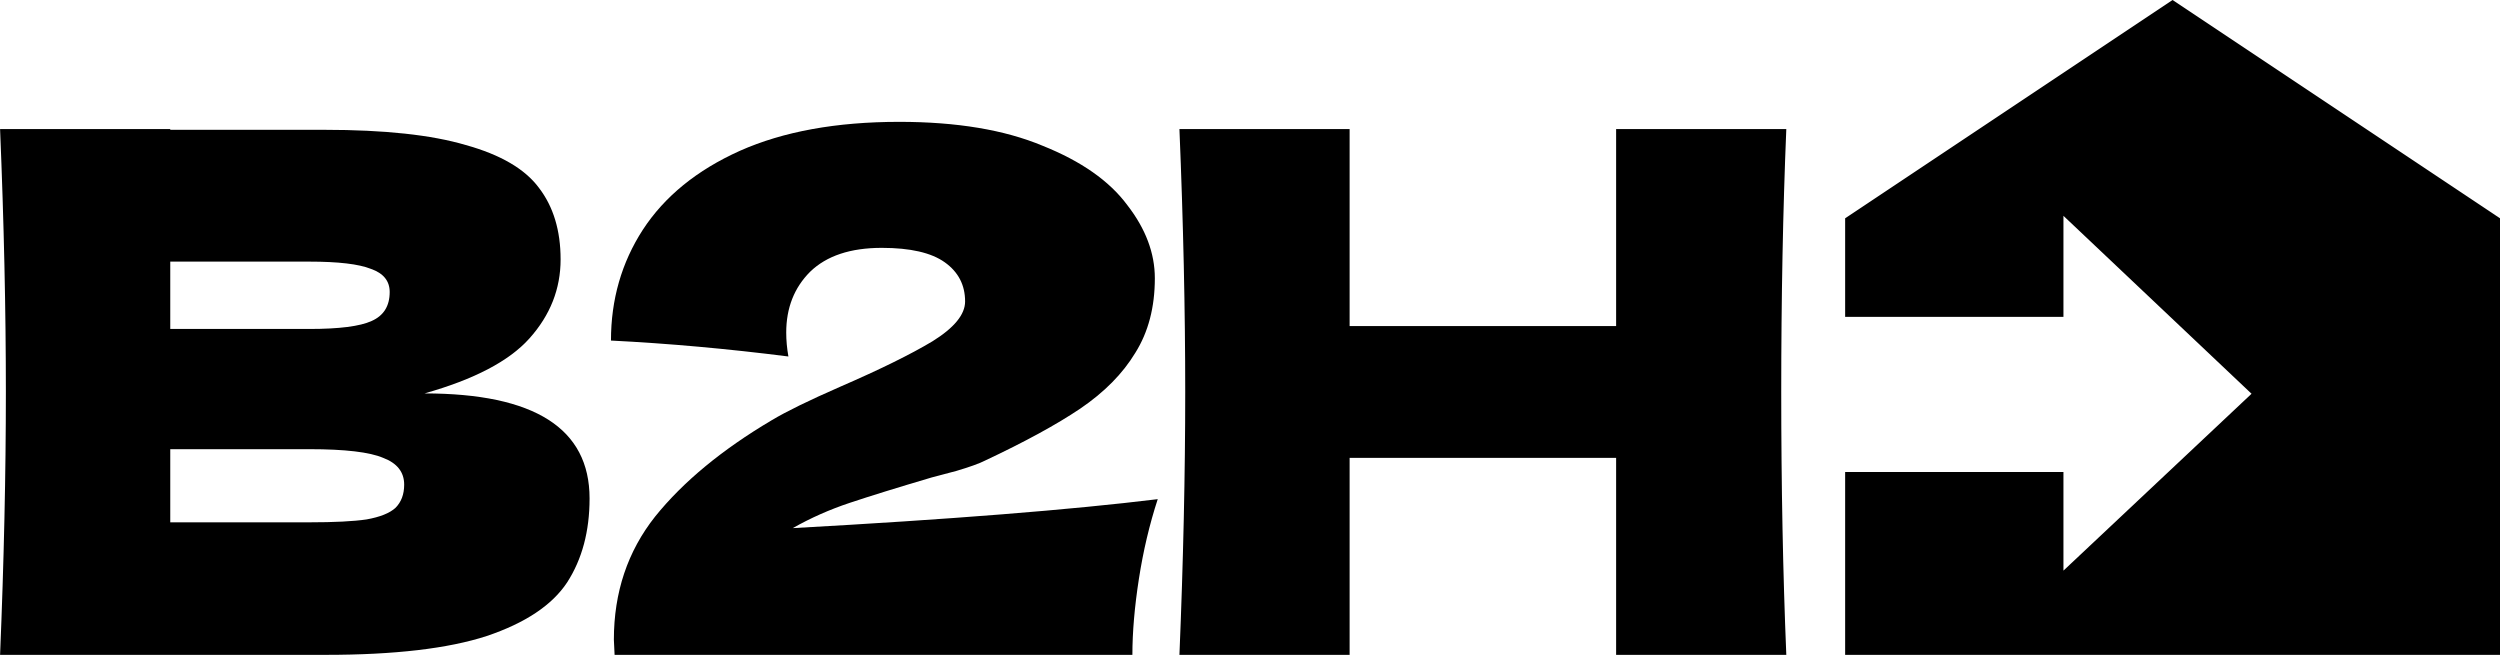
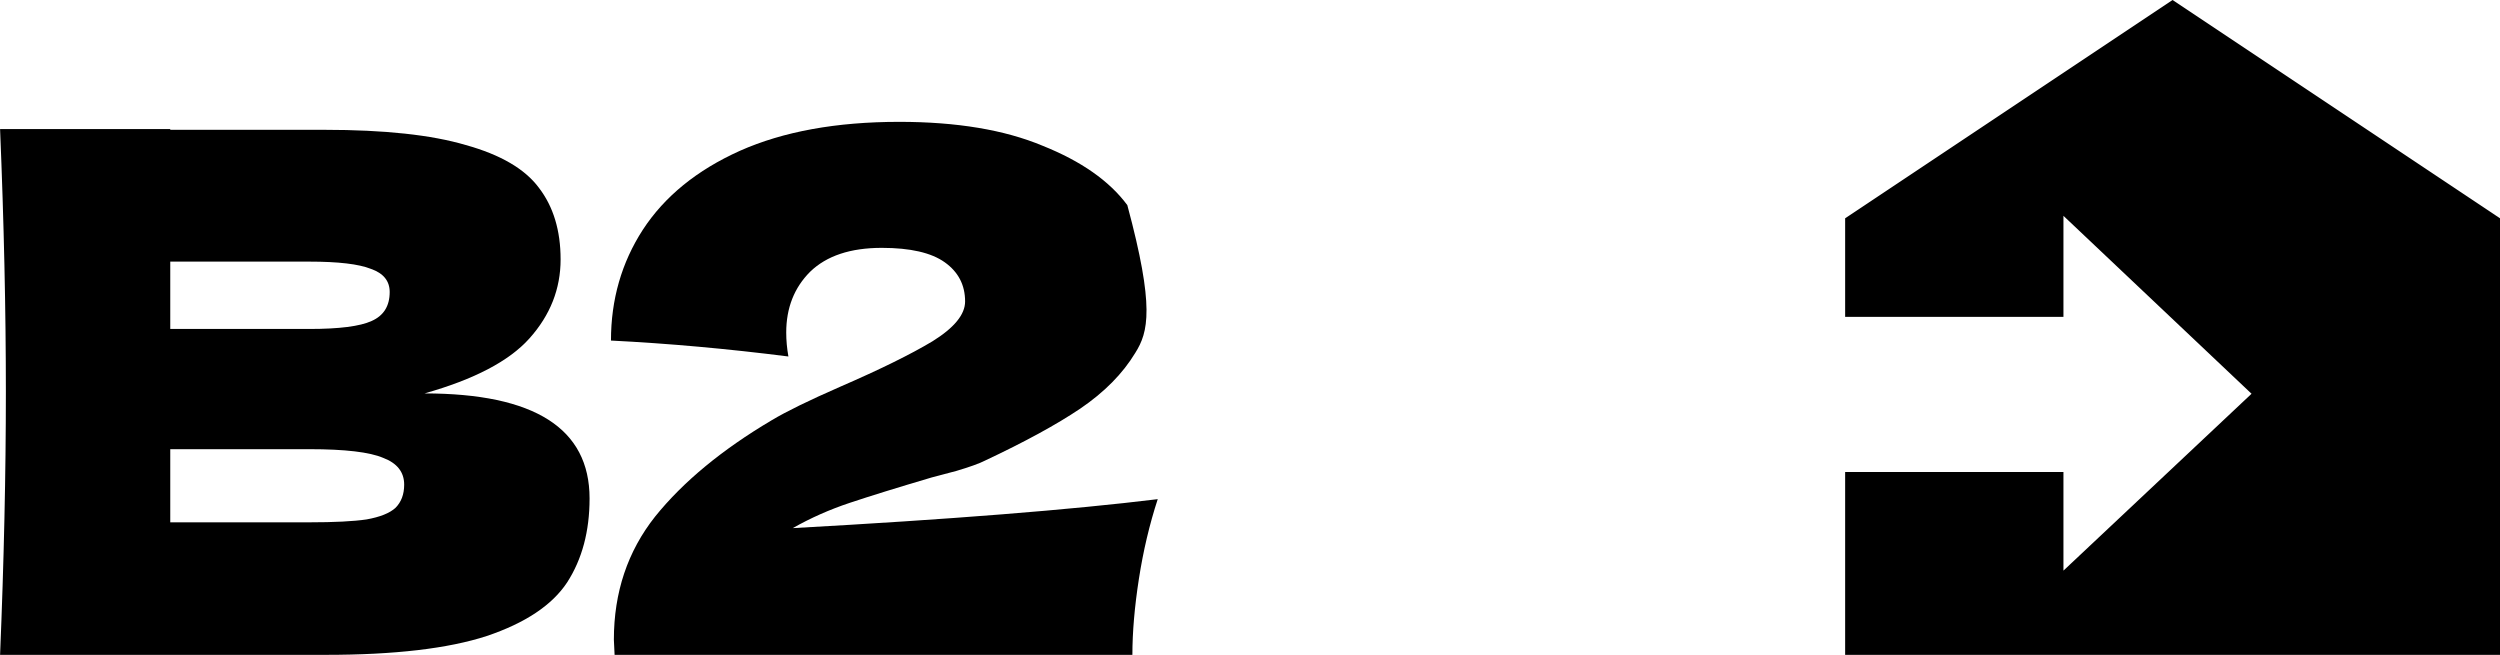
<svg xmlns="http://www.w3.org/2000/svg" width="1298" height="340" viewBox="0 0 1298 340" fill="none">
  <path d="M1298 113.337V340H958V245.073H1071.34V296.27L1169 204.437L1071.34 112.058V164.534H958V113.337L1128 0L1298 113.337Z" fill="black" />
-   <path d="M927.45 67.023C925.696 109.386 924.818 154.882 924.818 203.511C924.818 252.141 925.696 297.637 927.45 339.999H839.09V237.727H700.722V339.999H612.362C614.368 291.37 615.37 245.874 615.37 203.511C615.37 161.149 614.368 115.653 612.362 67.023H700.722V169.295H839.09V67.023H927.45Z" fill="black" />
-   <path d="M411.593 274.2C493.059 269.688 556.227 264.674 601.097 259.16C596.835 272.194 593.577 285.981 591.321 300.52C589.065 315.058 587.937 328.218 587.937 340H319.097L318.721 332.104C318.721 307.538 325.865 286.232 340.153 268.184C354.691 250.136 374.87 233.466 400.689 218.176C408.209 213.664 419.99 207.898 436.033 200.88C456.838 191.856 472.881 183.96 484.161 177.192C495.441 170.173 501.081 163.28 501.081 156.512C501.081 147.989 497.571 141.221 490.553 136.208C483.534 131.194 472.63 128.688 457.841 128.688C441.547 128.688 429.139 132.824 420.617 141.096C412.345 149.368 408.209 159.896 408.209 172.68C408.209 176.69 408.585 180.826 409.337 185.088C377.753 181.077 347.046 178.32 317.217 176.816C317.217 155.509 322.731 136.333 333.761 119.288C345.041 101.992 361.835 88.33 384.145 78.304C406.705 68.277 434.278 63.264 466.865 63.264C496.694 63.264 521.51 67.4 541.313 75.672C561.366 83.693 576.03 93.97 585.305 106.504C594.83 118.786 599.593 131.445 599.593 144.48C599.593 159.52 596.209 172.429 589.441 183.208C582.923 193.986 573.398 203.637 560.865 212.16C548.582 220.432 532.038 229.456 511.233 239.232C508.225 240.736 503.337 242.49 496.569 244.496C489.801 246.25 485.539 247.378 483.785 247.88C465.987 253.144 451.825 257.53 441.297 261.04C430.769 264.549 420.867 268.936 411.593 274.2Z" fill="black" />
+   <path d="M411.593 274.2C493.059 269.688 556.227 264.674 601.097 259.16C596.835 272.194 593.577 285.981 591.321 300.52C589.065 315.058 587.937 328.218 587.937 340H319.097L318.721 332.104C318.721 307.538 325.865 286.232 340.153 268.184C354.691 250.136 374.87 233.466 400.689 218.176C408.209 213.664 419.99 207.898 436.033 200.88C456.838 191.856 472.881 183.96 484.161 177.192C495.441 170.173 501.081 163.28 501.081 156.512C501.081 147.989 497.571 141.221 490.553 136.208C483.534 131.194 472.63 128.688 457.841 128.688C441.547 128.688 429.139 132.824 420.617 141.096C412.345 149.368 408.209 159.896 408.209 172.68C408.209 176.69 408.585 180.826 409.337 185.088C377.753 181.077 347.046 178.32 317.217 176.816C317.217 155.509 322.731 136.333 333.761 119.288C345.041 101.992 361.835 88.33 384.145 78.304C406.705 68.277 434.278 63.264 466.865 63.264C496.694 63.264 521.51 67.4 541.313 75.672C561.366 83.693 576.03 93.97 585.305 106.504C599.593 159.52 596.209 172.429 589.441 183.208C582.923 193.986 573.398 203.637 560.865 212.16C548.582 220.432 532.038 229.456 511.233 239.232C508.225 240.736 503.337 242.49 496.569 244.496C489.801 246.25 485.539 247.378 483.785 247.88C465.987 253.144 451.825 257.53 441.297 261.04C430.769 264.549 420.867 268.936 411.593 274.2Z" fill="black" />
  <path d="M220.376 204.263C277.528 204.263 306.104 222.437 306.104 258.783C306.104 275.829 302.219 290.367 294.448 302.399C286.677 314.181 272.765 323.455 252.712 330.223C232.659 336.741 204.835 339.999 169.24 339.999H0.04C2.045 291.37 3.048 245.874 3.048 203.511C3.048 161.149 2.045 115.653 0.04 67.023H88.4V67.399H168.488C199.571 67.399 224.011 70.031 241.808 75.295C259.856 80.309 272.515 87.703 279.784 97.479C287.304 107.255 291.064 119.663 291.064 134.703C291.064 149.994 285.675 163.655 274.896 175.687C264.368 187.469 246.195 196.994 220.376 204.263ZM88.4 135.831V170.799H160.592C176.133 170.799 186.912 169.421 192.928 166.663C199.195 163.906 202.328 158.893 202.328 151.623C202.328 145.858 199.069 141.847 192.552 139.591C186.285 137.085 175.632 135.831 160.592 135.831H88.4ZM160.592 271.191C173.627 271.191 183.528 270.69 190.296 269.687C197.315 268.434 202.328 266.429 205.336 263.671C208.344 260.663 209.848 256.653 209.848 251.639C209.848 245.122 206.213 240.485 198.944 237.727C191.925 234.719 179.141 233.215 160.592 233.215H88.4V271.191H160.592Z" fill="black" />
</svg>